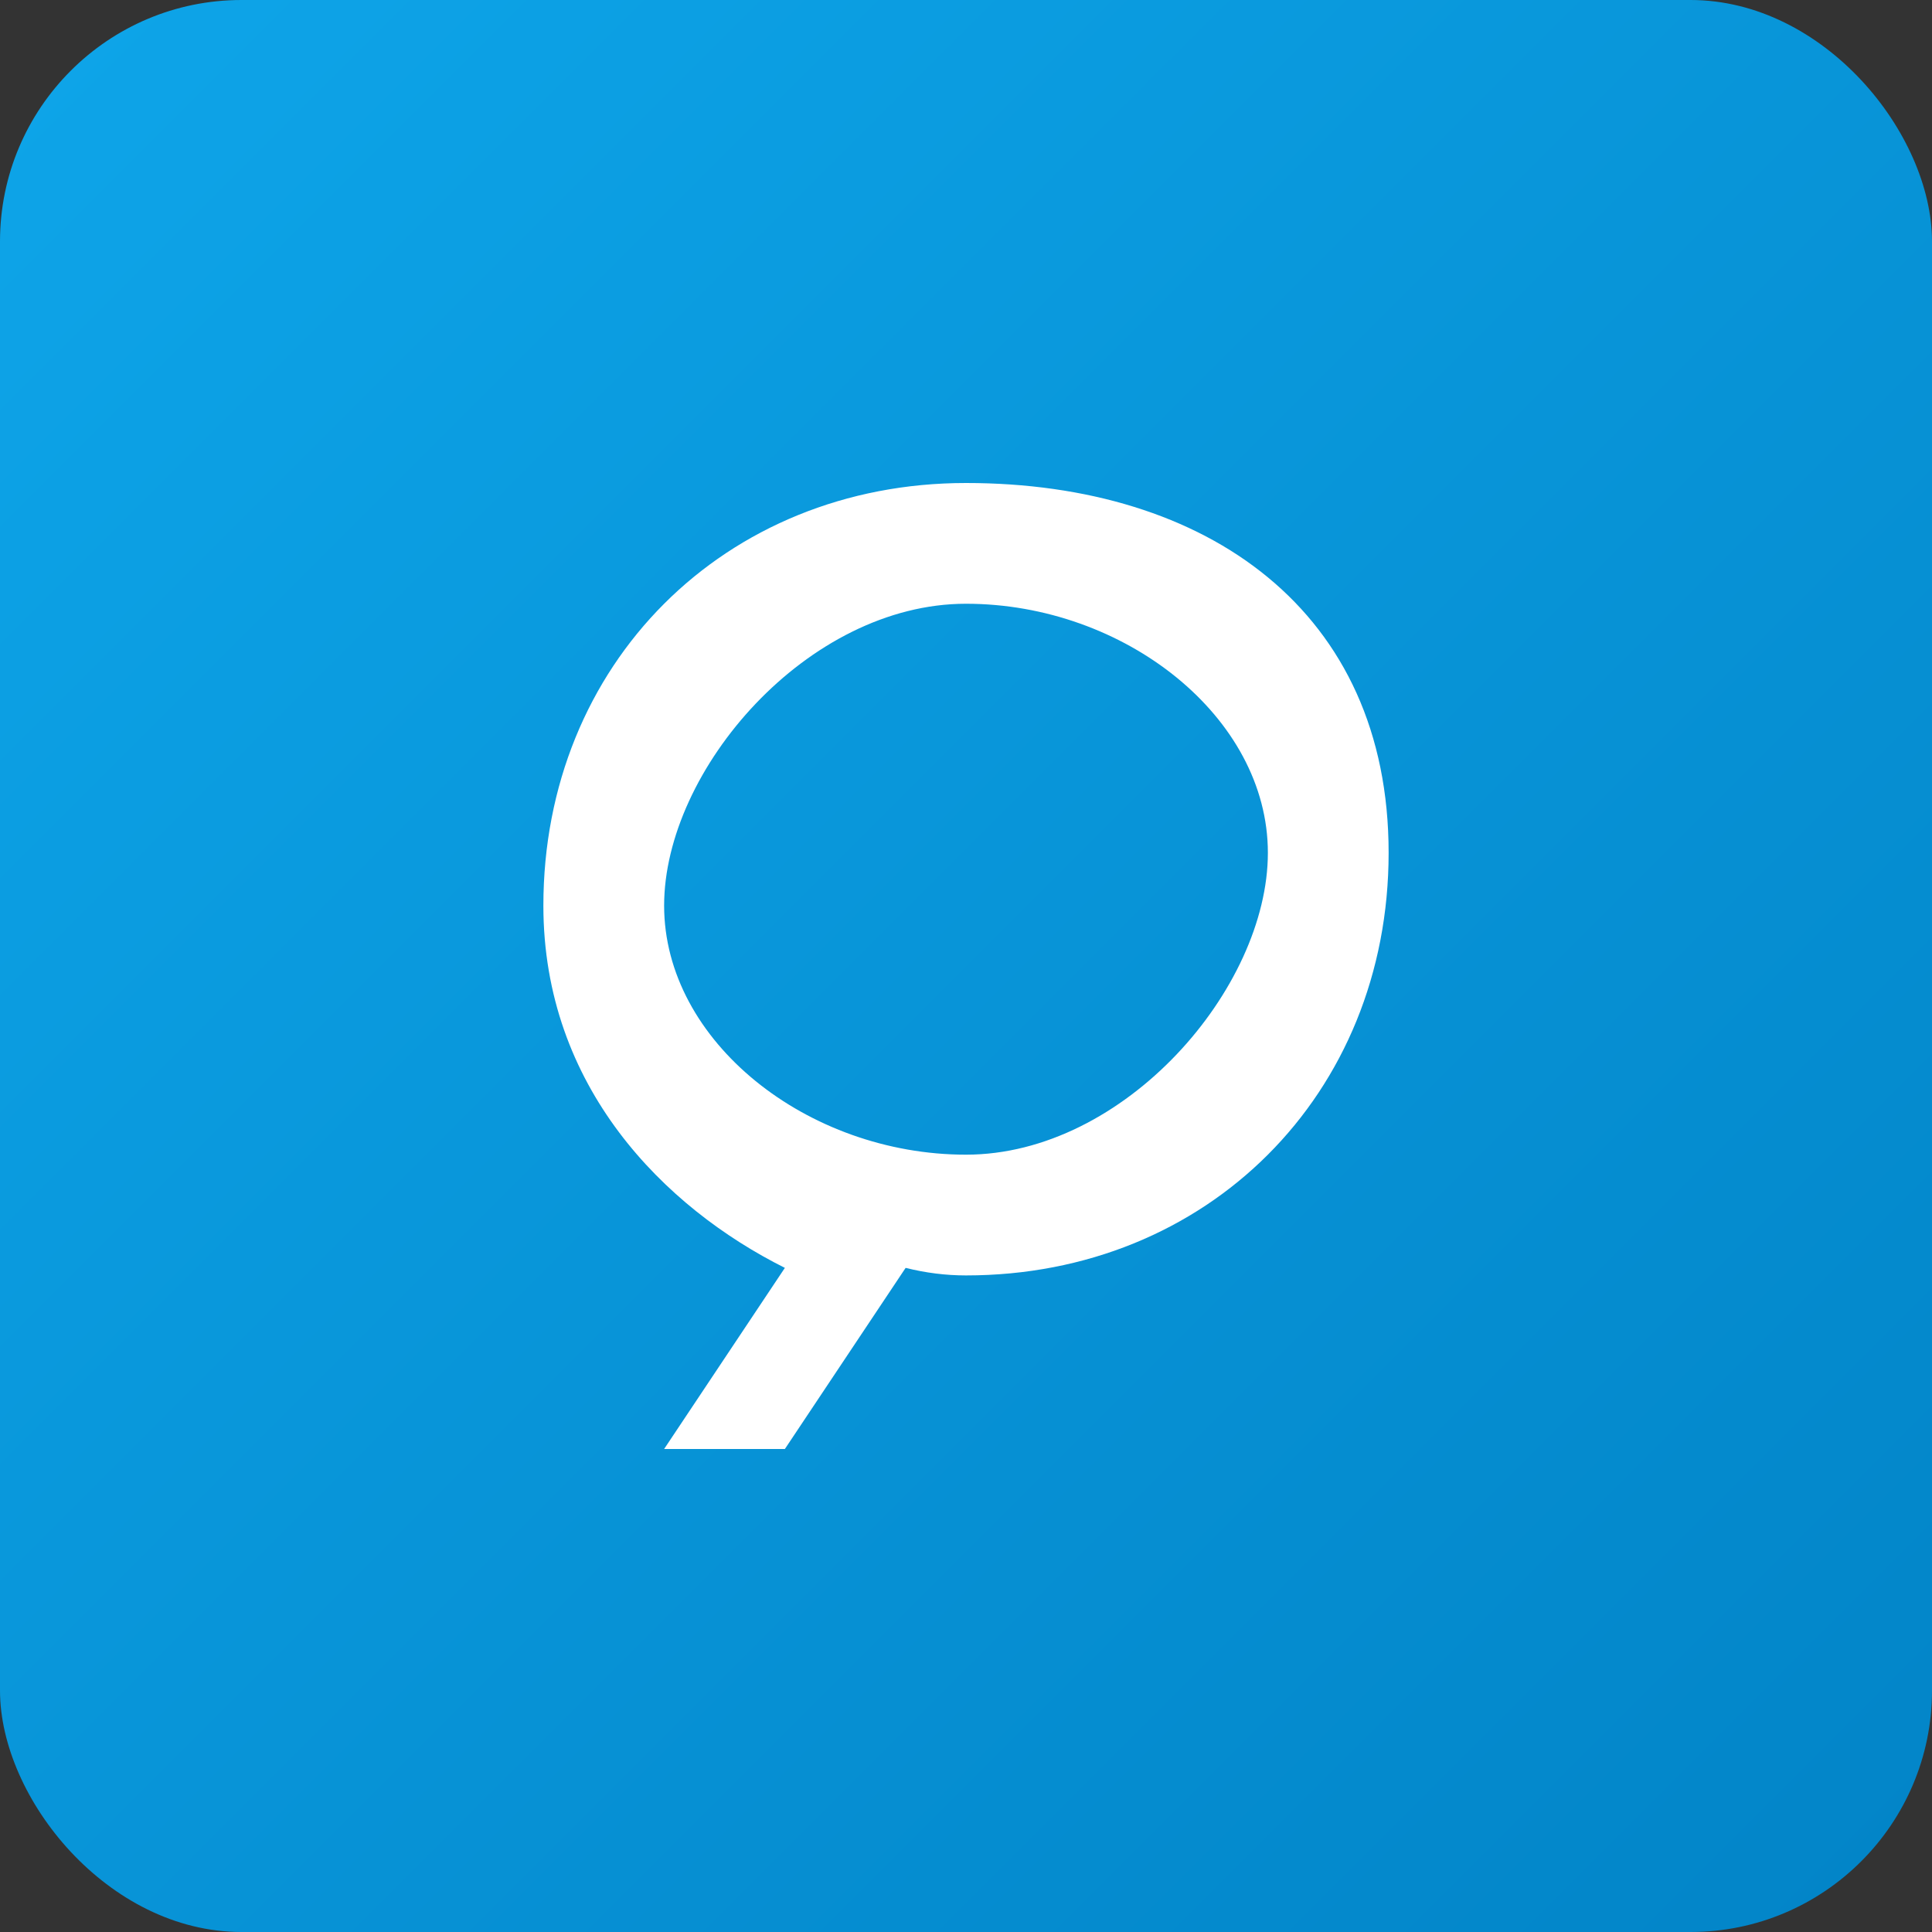
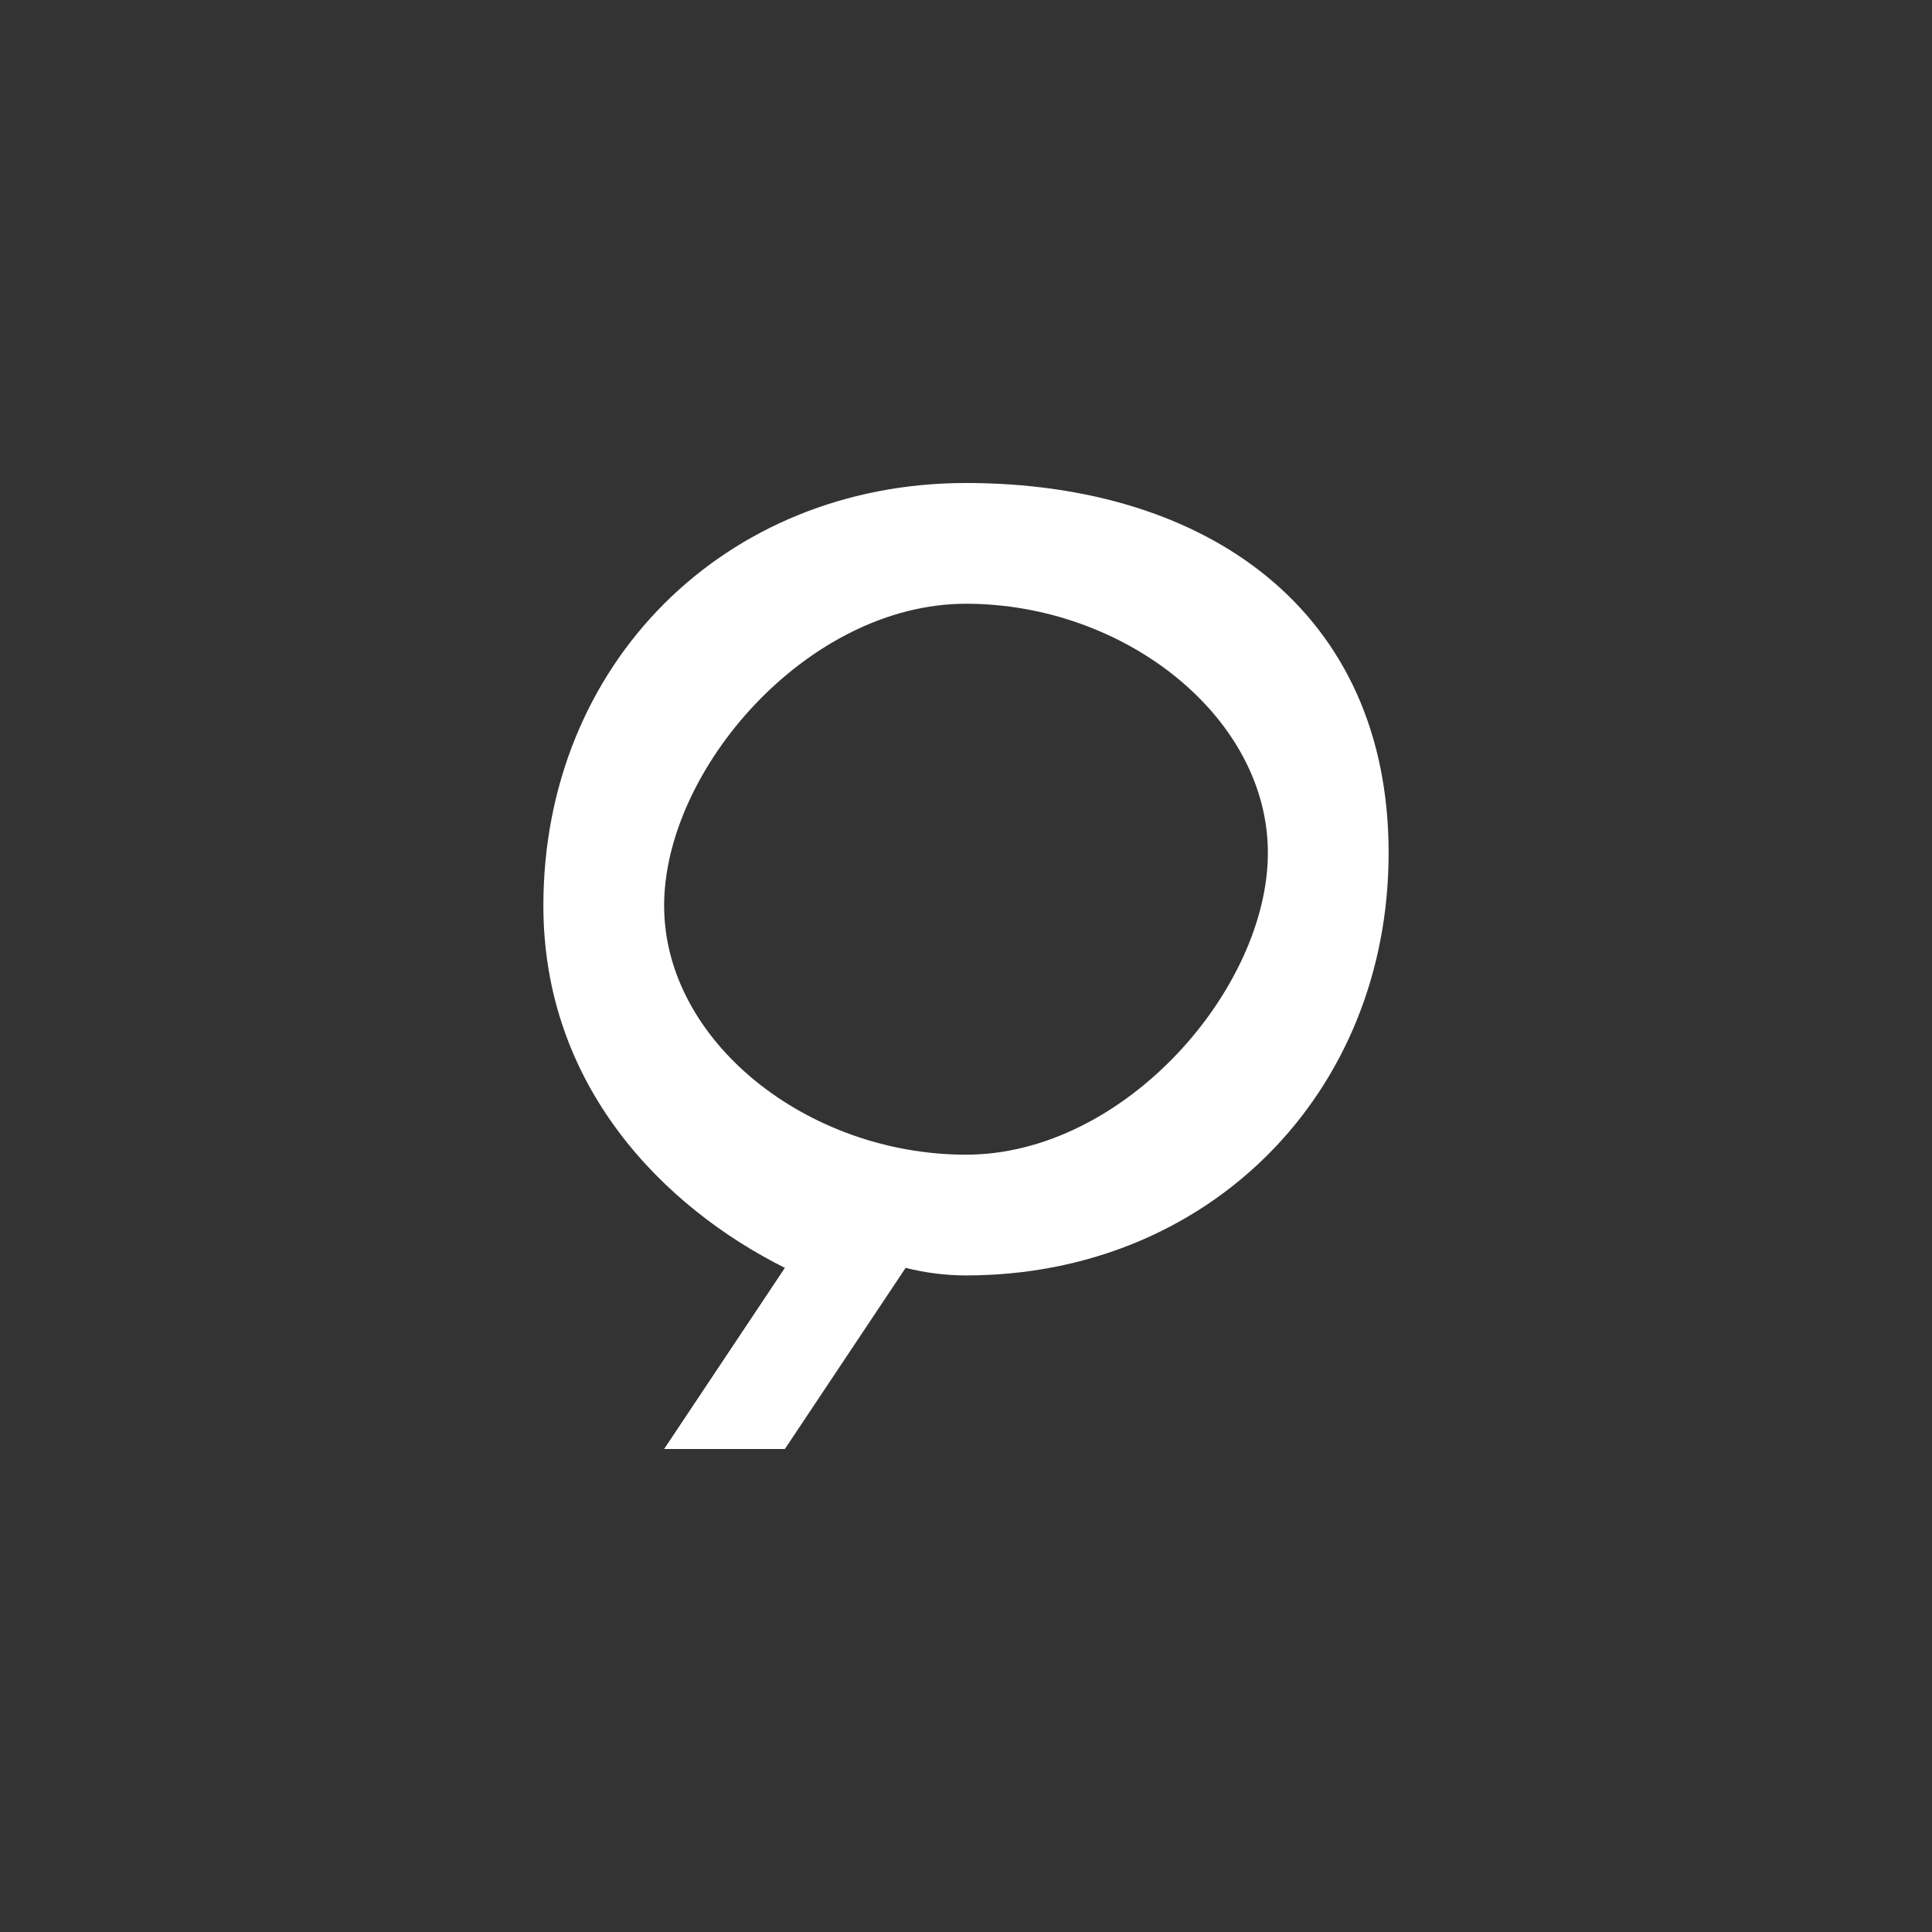
<svg xmlns="http://www.w3.org/2000/svg" width="512" height="512" viewBox="0 0 512 512" fill="none">
  <rect x="0" y="0" width="512" height="512" fill="#333333" stroke="none" />
  <style>
    .bg { fill: url(#gradient); }
    .text { fill: white; }
    @media (prefers-color-scheme: dark) {
      .bg { fill: url(#gradient-dark); }
    }
  </style>
  <defs>
    <linearGradient id="gradient" x1="0" y1="0" x2="512" y2="512" gradientUnits="userSpaceOnUse">
      <stop offset="0%" stop-color="#0ea5e9" />
      <stop offset="100%" stop-color="#0284c7" />
    </linearGradient>
    <linearGradient id="gradient-dark" x1="0" y1="0" x2="512" y2="512" gradientUnits="userSpaceOnUse">
      <stop offset="0%" stop-color="#38bdf8" />
      <stop offset="100%" stop-color="#0ea5e9" />
    </linearGradient>
  </defs>
-   <rect width="512" height="512" rx="64" class="bg" />
  <path d="M256 128C192 128 144 176 144 240C144 288 176 320 208 336L176 384H208L240 336C245.333 337.333 250.667 338 256 338C320 338 368 290 368 226C368 162 320 128 256 128ZM256 306C214 306 176 276 176 240C176 204 214 160 256 160C298 160 336 190 336 226C336 262 298 306 256 306Z" class="text" />
</svg>